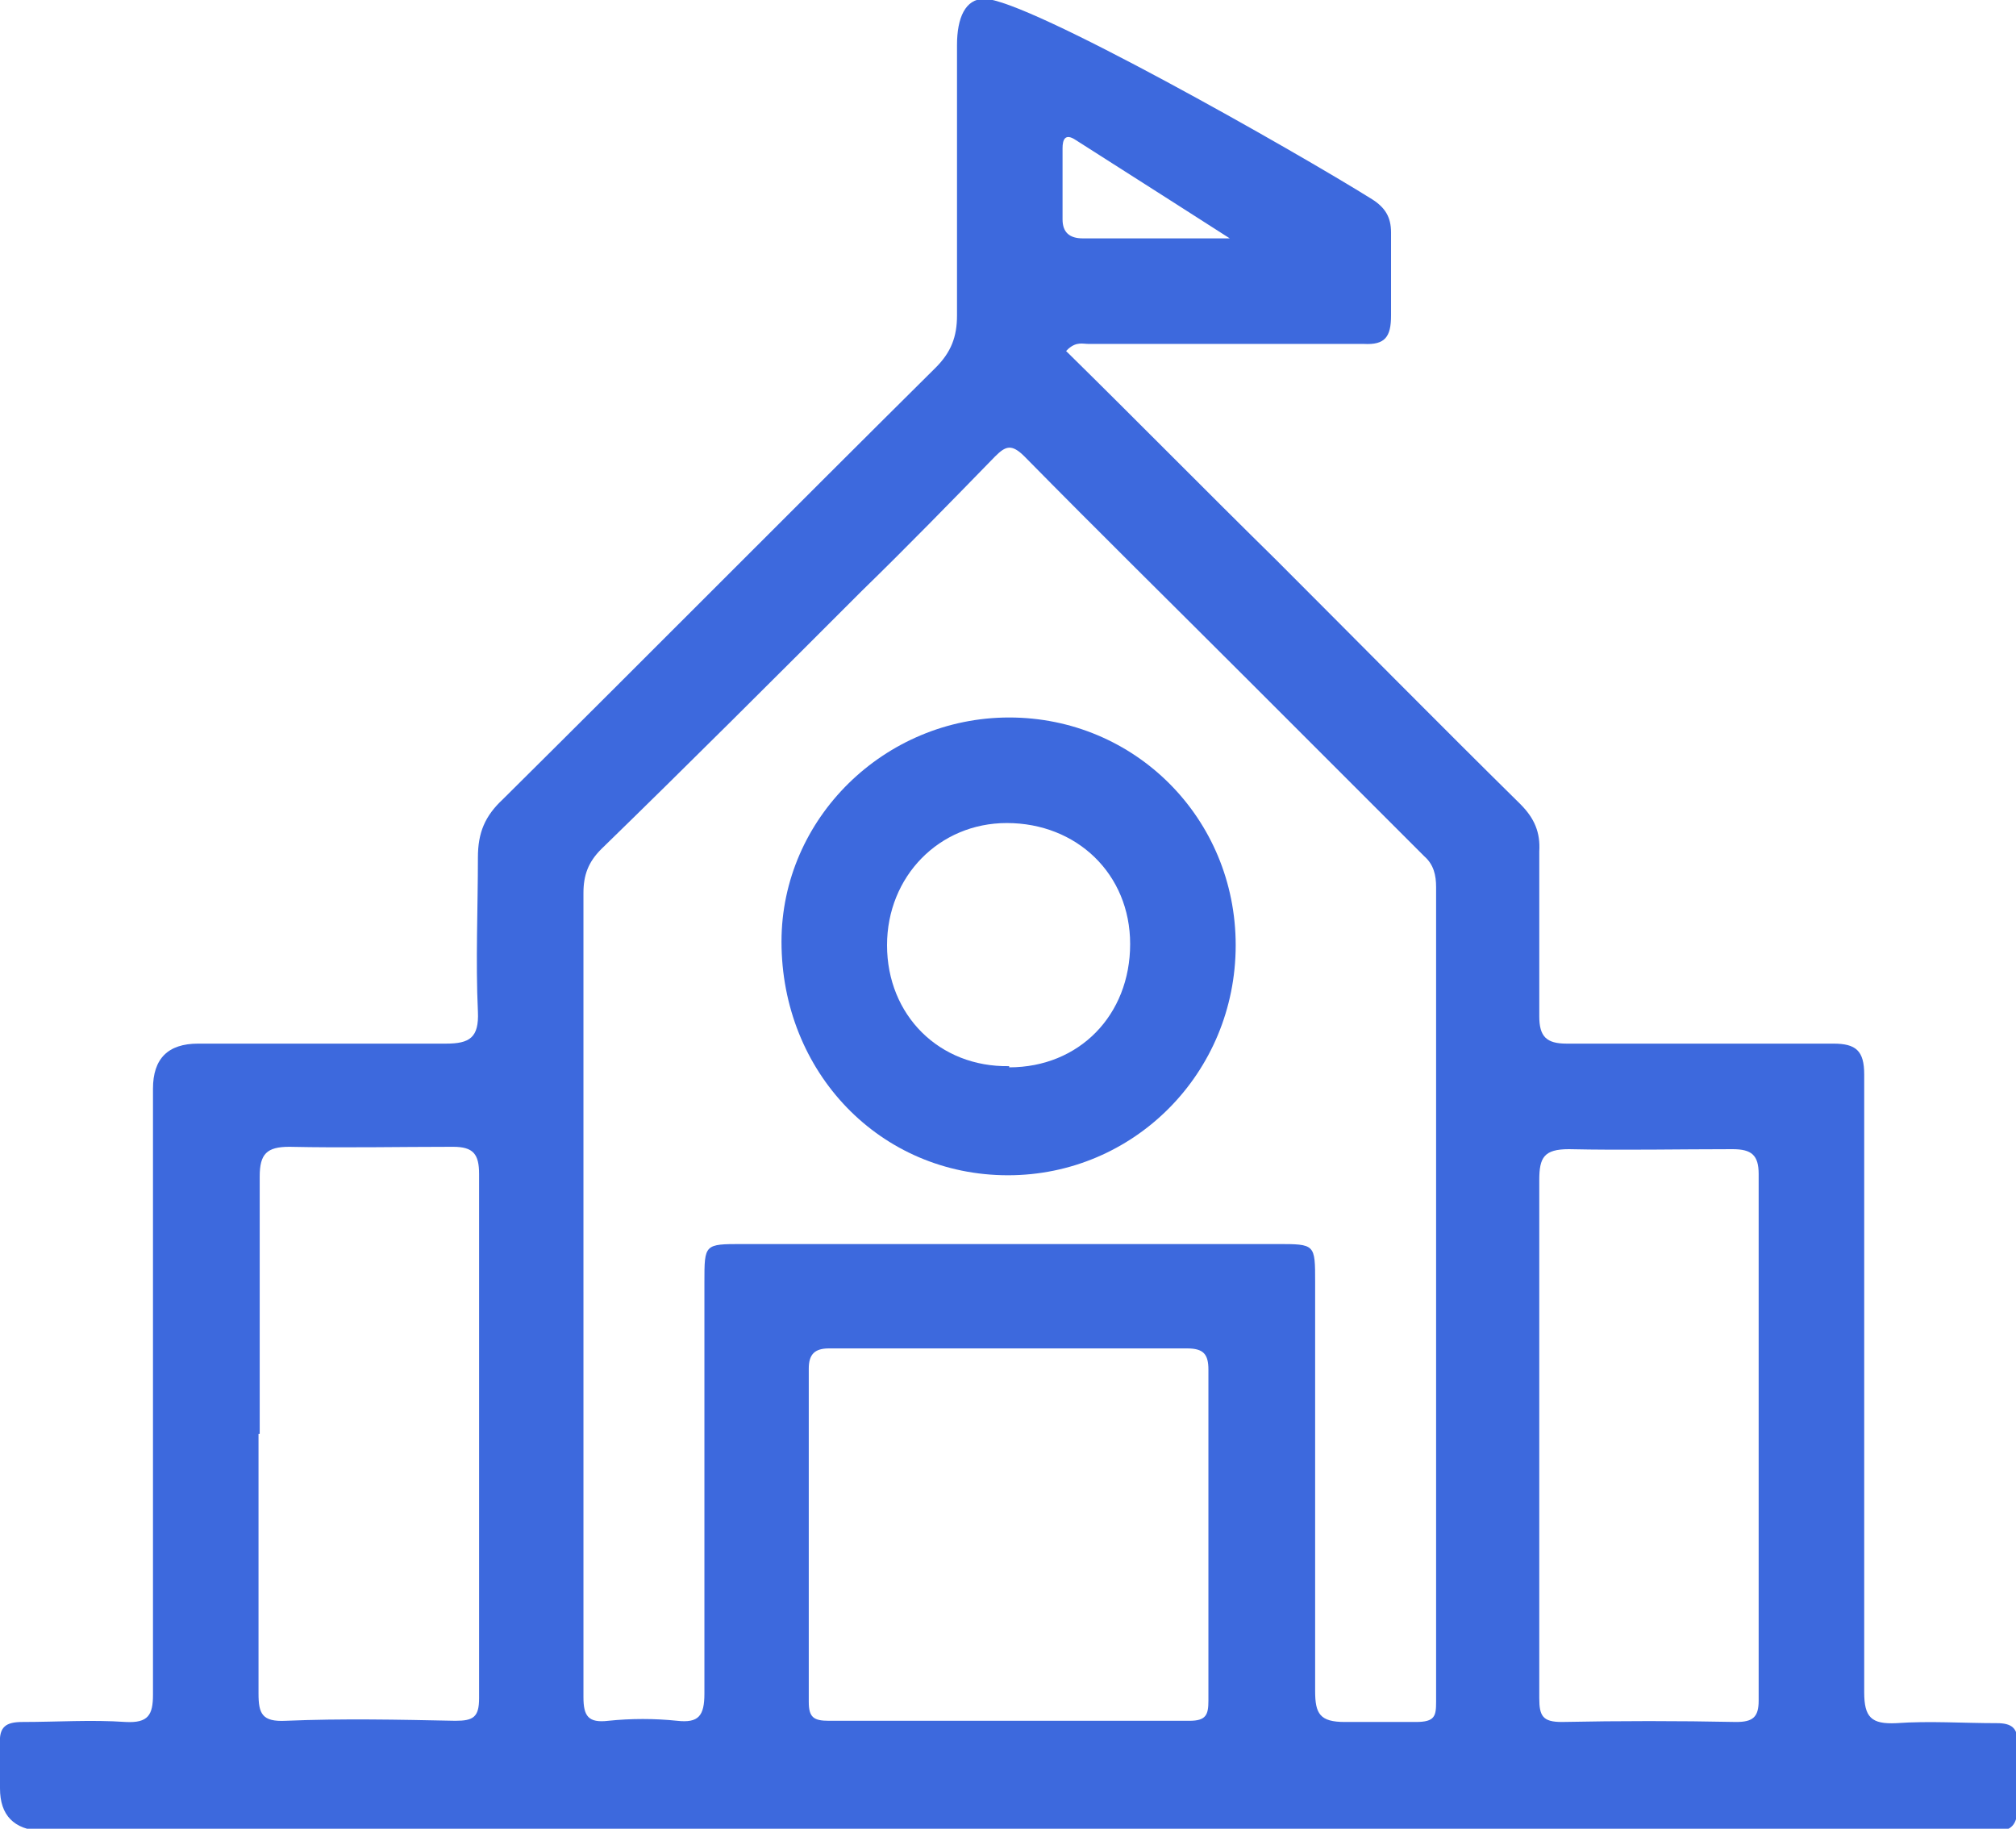
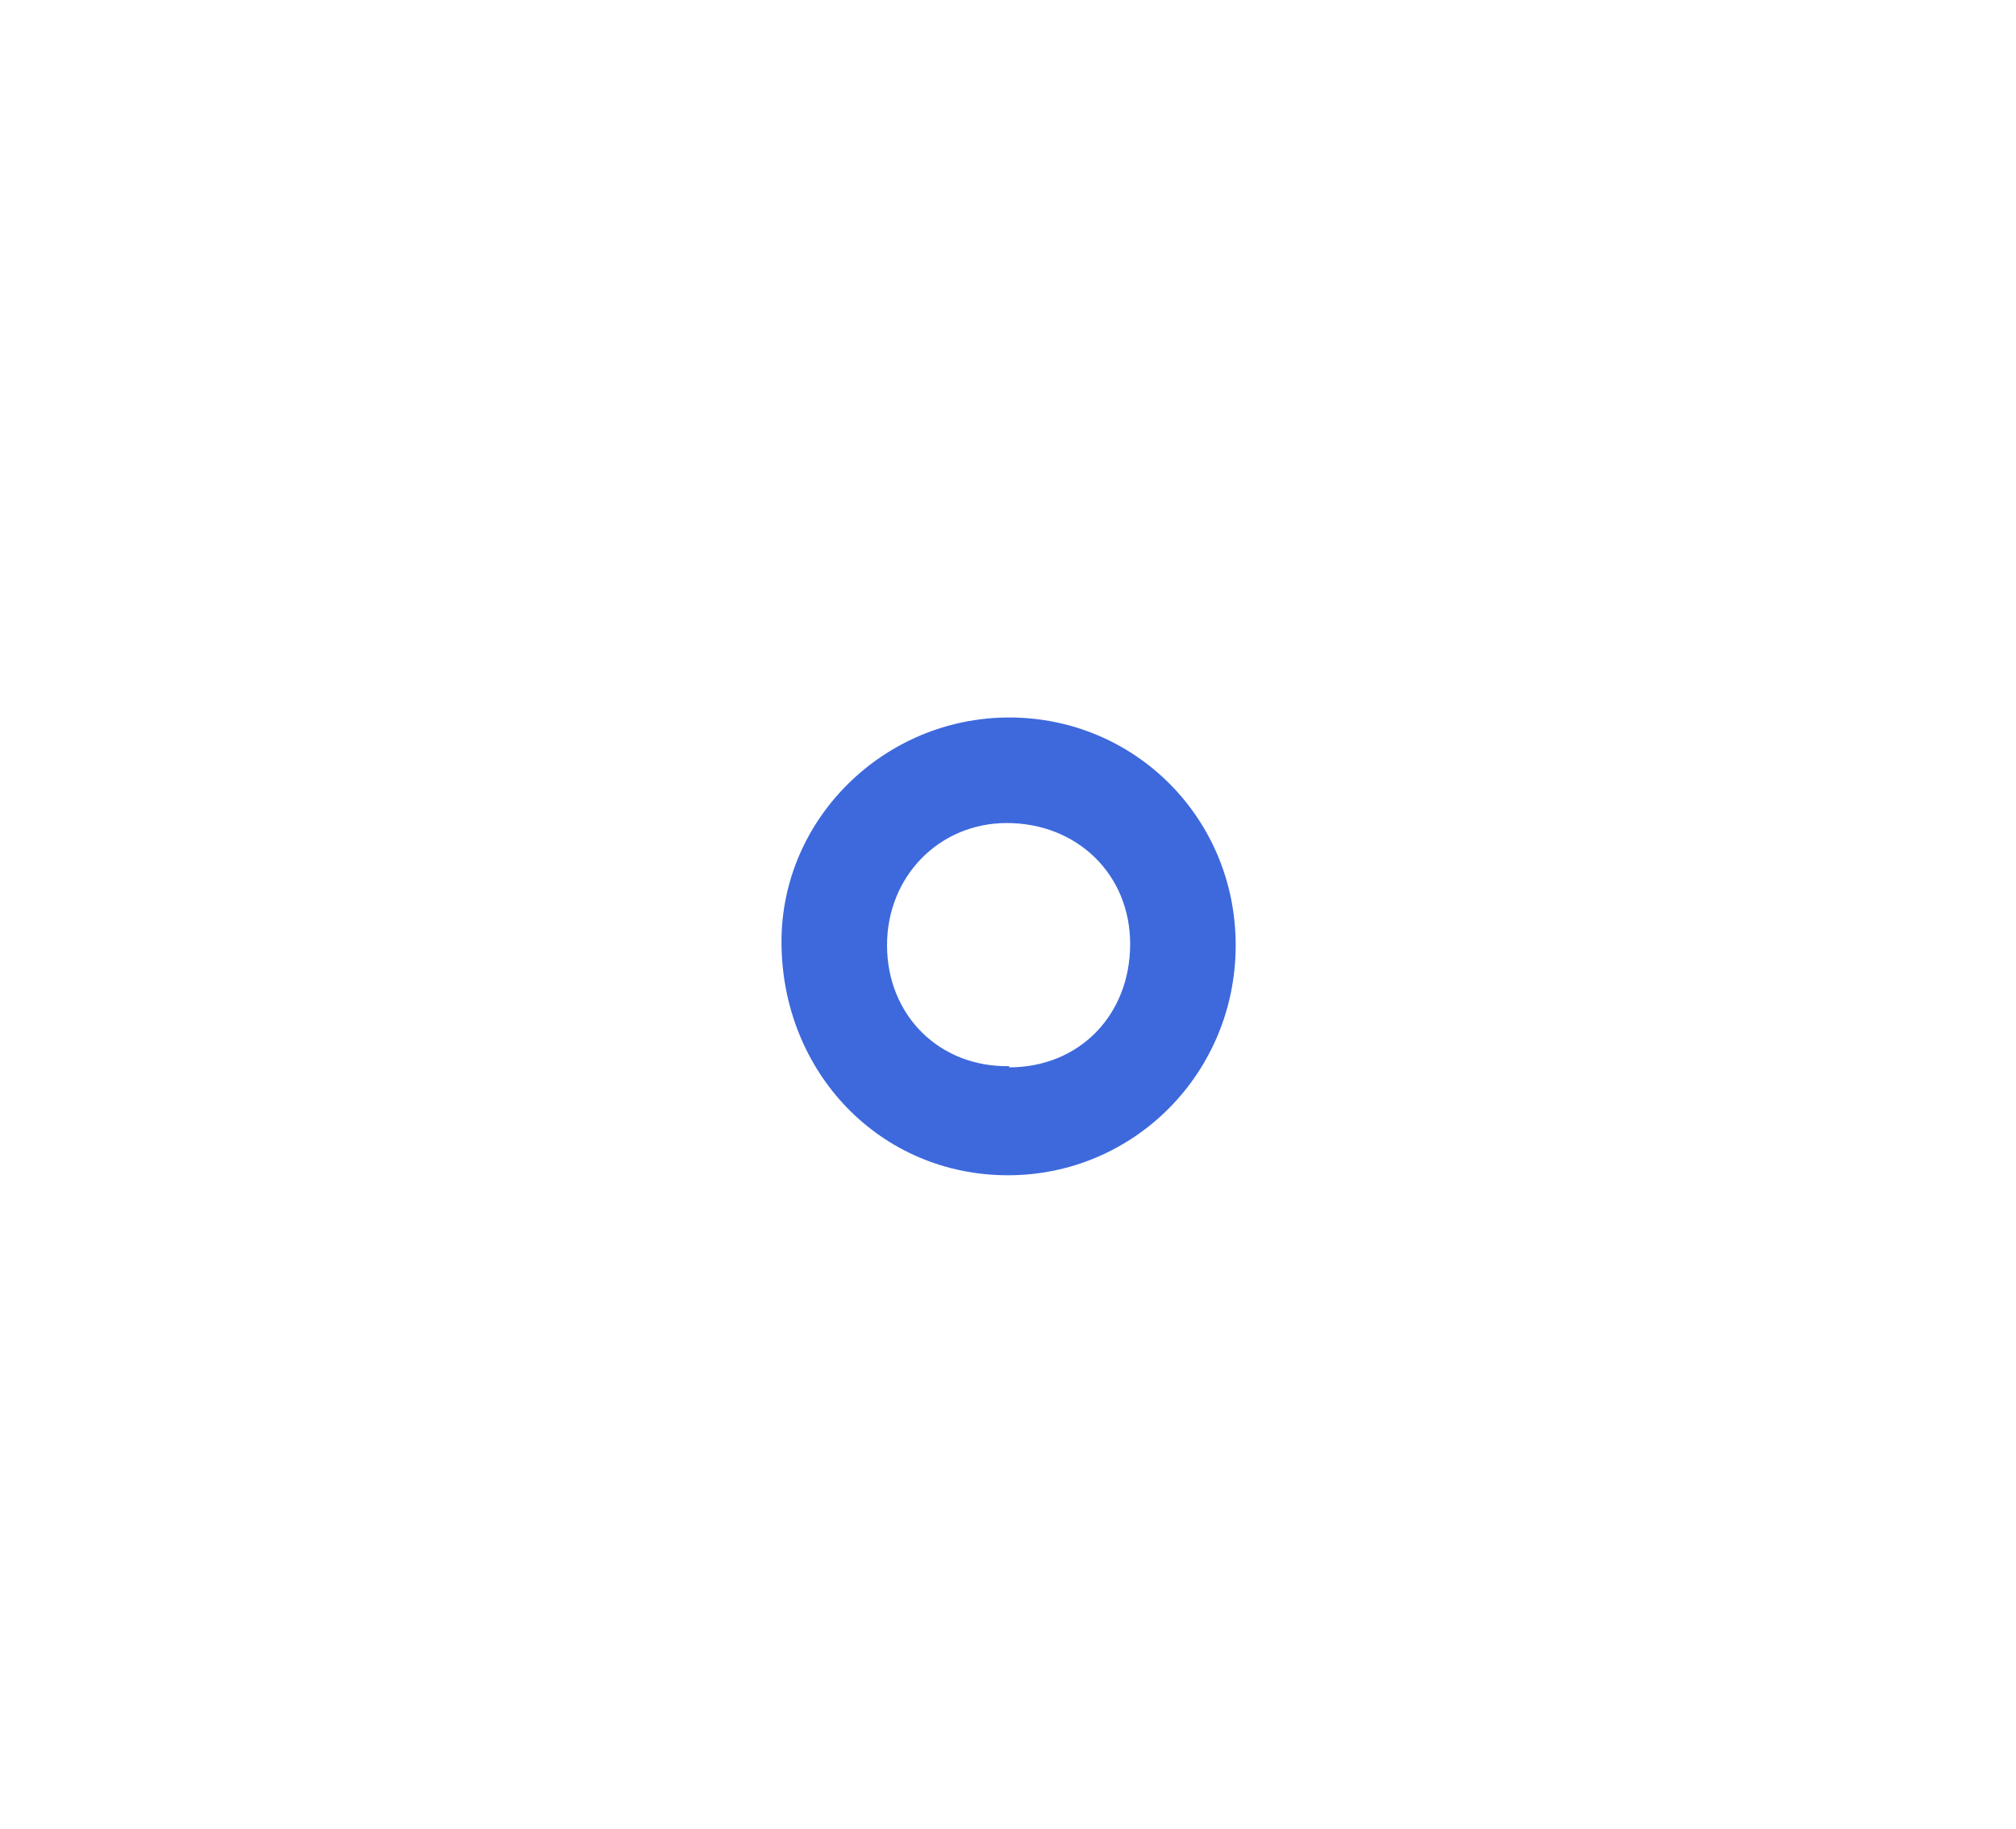
<svg xmlns="http://www.w3.org/2000/svg" id="_图层_2" data-name="图层 2" viewBox="0 0 17 15.42">
  <defs>
    <style>
      .cls-1 {
        fill: #3d69dd;
      }
    </style>
  </defs>
  <g id="_图层_1-2" data-name="图层 1">
    <g>
-       <path class="cls-1" d="M8.99,2.96c.6,.59,1.18,1.18,1.77,1.76,.69,.69,1.37,1.38,2.06,2.06,.12,.12,.17,.24,.16,.4,0,.46,0,.92,0,1.39,0,.17,.06,.23,.23,.23,.75,0,1.5,0,2.25,0,.19,0,.26,.06,.26,.26,0,1.74,0,3.48,0,5.21,0,.21,.06,.27,.27,.26,.28-.02,.56,0,.85,0,.12,0,.18,.04,.17,.17,0,.19,0,.37,0,.56,0,.12-.05,.18-.17,.18-.06,0-.11,0-.17,0-5.44,0-10.88,0-16.32,0Q0,15.42,0,15.08c0-.12,0-.25,0-.37-.01-.15,.05-.19,.19-.19,.29,0,.58-.02,.87,0,.19,.01,.23-.06,.23-.23,0-1.7,0-3.41,0-5.11q0-.38,.38-.38c.7,0,1.39,0,2.09,0,.2,0,.28-.05,.27-.27-.02-.43,0-.87,0-1.3,0-.21,.06-.35,.21-.49,1.22-1.21,2.43-2.43,3.65-3.64,.13-.13,.18-.26,.18-.44,0-.76,0-1.52,0-2.28,0-.23,.07-.39,.23-.39,.36,0,2.63,1.29,3.27,1.69,.11,.07,.16,.15,.16,.28,0,.25,0,.47,0,.7,0,.18-.05,.25-.23,.24-.77,0-1.54,0-2.32,0-.05,0-.1-.02-.17,.04Zm-4.07,7.94c0,1.14,0,2.28,0,3.41,0,.16,.04,.22,.21,.2,.19-.02,.39-.02,.58,0,.18,.02,.23-.04,.23-.23,0-1.16,0-2.32,0-3.47,0-.32,0-.32,.32-.32,1.5,0,3.01,0,4.51,0,.32,0,.32,0,.32,.32,0,1.15,0,2.3,0,3.45,0,.19,.04,.26,.25,.26s.38,0,.6,0c.16,0,.17-.05,.17-.17,0-2.29,0-4.58,0-6.87,0-.1-.02-.19-.1-.26-.5-.5-.99-.99-1.49-1.49-.63-.63-1.26-1.25-1.88-1.88-.11-.11-.16-.09-.25,0-.37,.38-.74,.76-1.12,1.13-.73,.73-1.46,1.46-2.2,2.18-.11,.11-.15,.22-.15,.37,0,1.12,0,2.25,0,3.37Zm3.58,3.61c.51,0,1.02,0,1.53,0,.14,0,.16-.05,.16-.17,0-.93,0-1.86,0-2.79,0-.13-.04-.18-.18-.18-1.01,0-2.01,0-3.02,0-.12,0-.17,.05-.17,.17,0,.94,0,1.87,0,2.81,0,.13,.04,.16,.17,.16,.5,0,1.01,0,1.51,0Zm-6.32-2.42c0,.73,0,1.46,0,2.19,0,.17,.03,.24,.23,.23,.47-.02,.95-.01,1.43,0,.15,0,.2-.03,.2-.19,0-1.47,0-2.95,0-4.42,0-.17-.05-.23-.22-.23-.46,0-.92,.01-1.38,0-.19,0-.25,.06-.25,.25,0,.72,0,1.45,0,2.17Zm10.8,.04c0,.73,0,1.46,0,2.19,0,.15,.03,.2,.19,.2,.49-.01,.98-.01,1.47,0,.14,0,.19-.04,.19-.18,0-1.48,0-2.96,0-4.44,0-.16-.06-.21-.22-.21-.46,0-.92,.01-1.38,0-.21,0-.25,.07-.25,.26,0,.73,0,1.46,0,2.19ZM10.37,2.01s-.89-.57-1.3-.83c-.09-.06-.11,0-.11,.07,0,.2,0,.4,0,.6,0,.11,.06,.16,.17,.16,.38,0,.86,0,1.24,0Z" />
      <path class="cls-1" d="M10.42,7.97c0,1.08-.86,1.94-1.92,1.94-1.08,0-1.91-.87-1.91-1.97,0-1.04,.87-1.89,1.92-1.89,1.06,0,1.91,.85,1.91,1.92Zm-1.91,1.03c.59,0,1.02-.44,1.02-1.04,0-.59-.45-1.02-1.04-1.02-.57,0-1.01,.45-1.01,1.03,0,.59,.44,1.03,1.03,1.02Z" />
    </g>
  </g>
</svg>